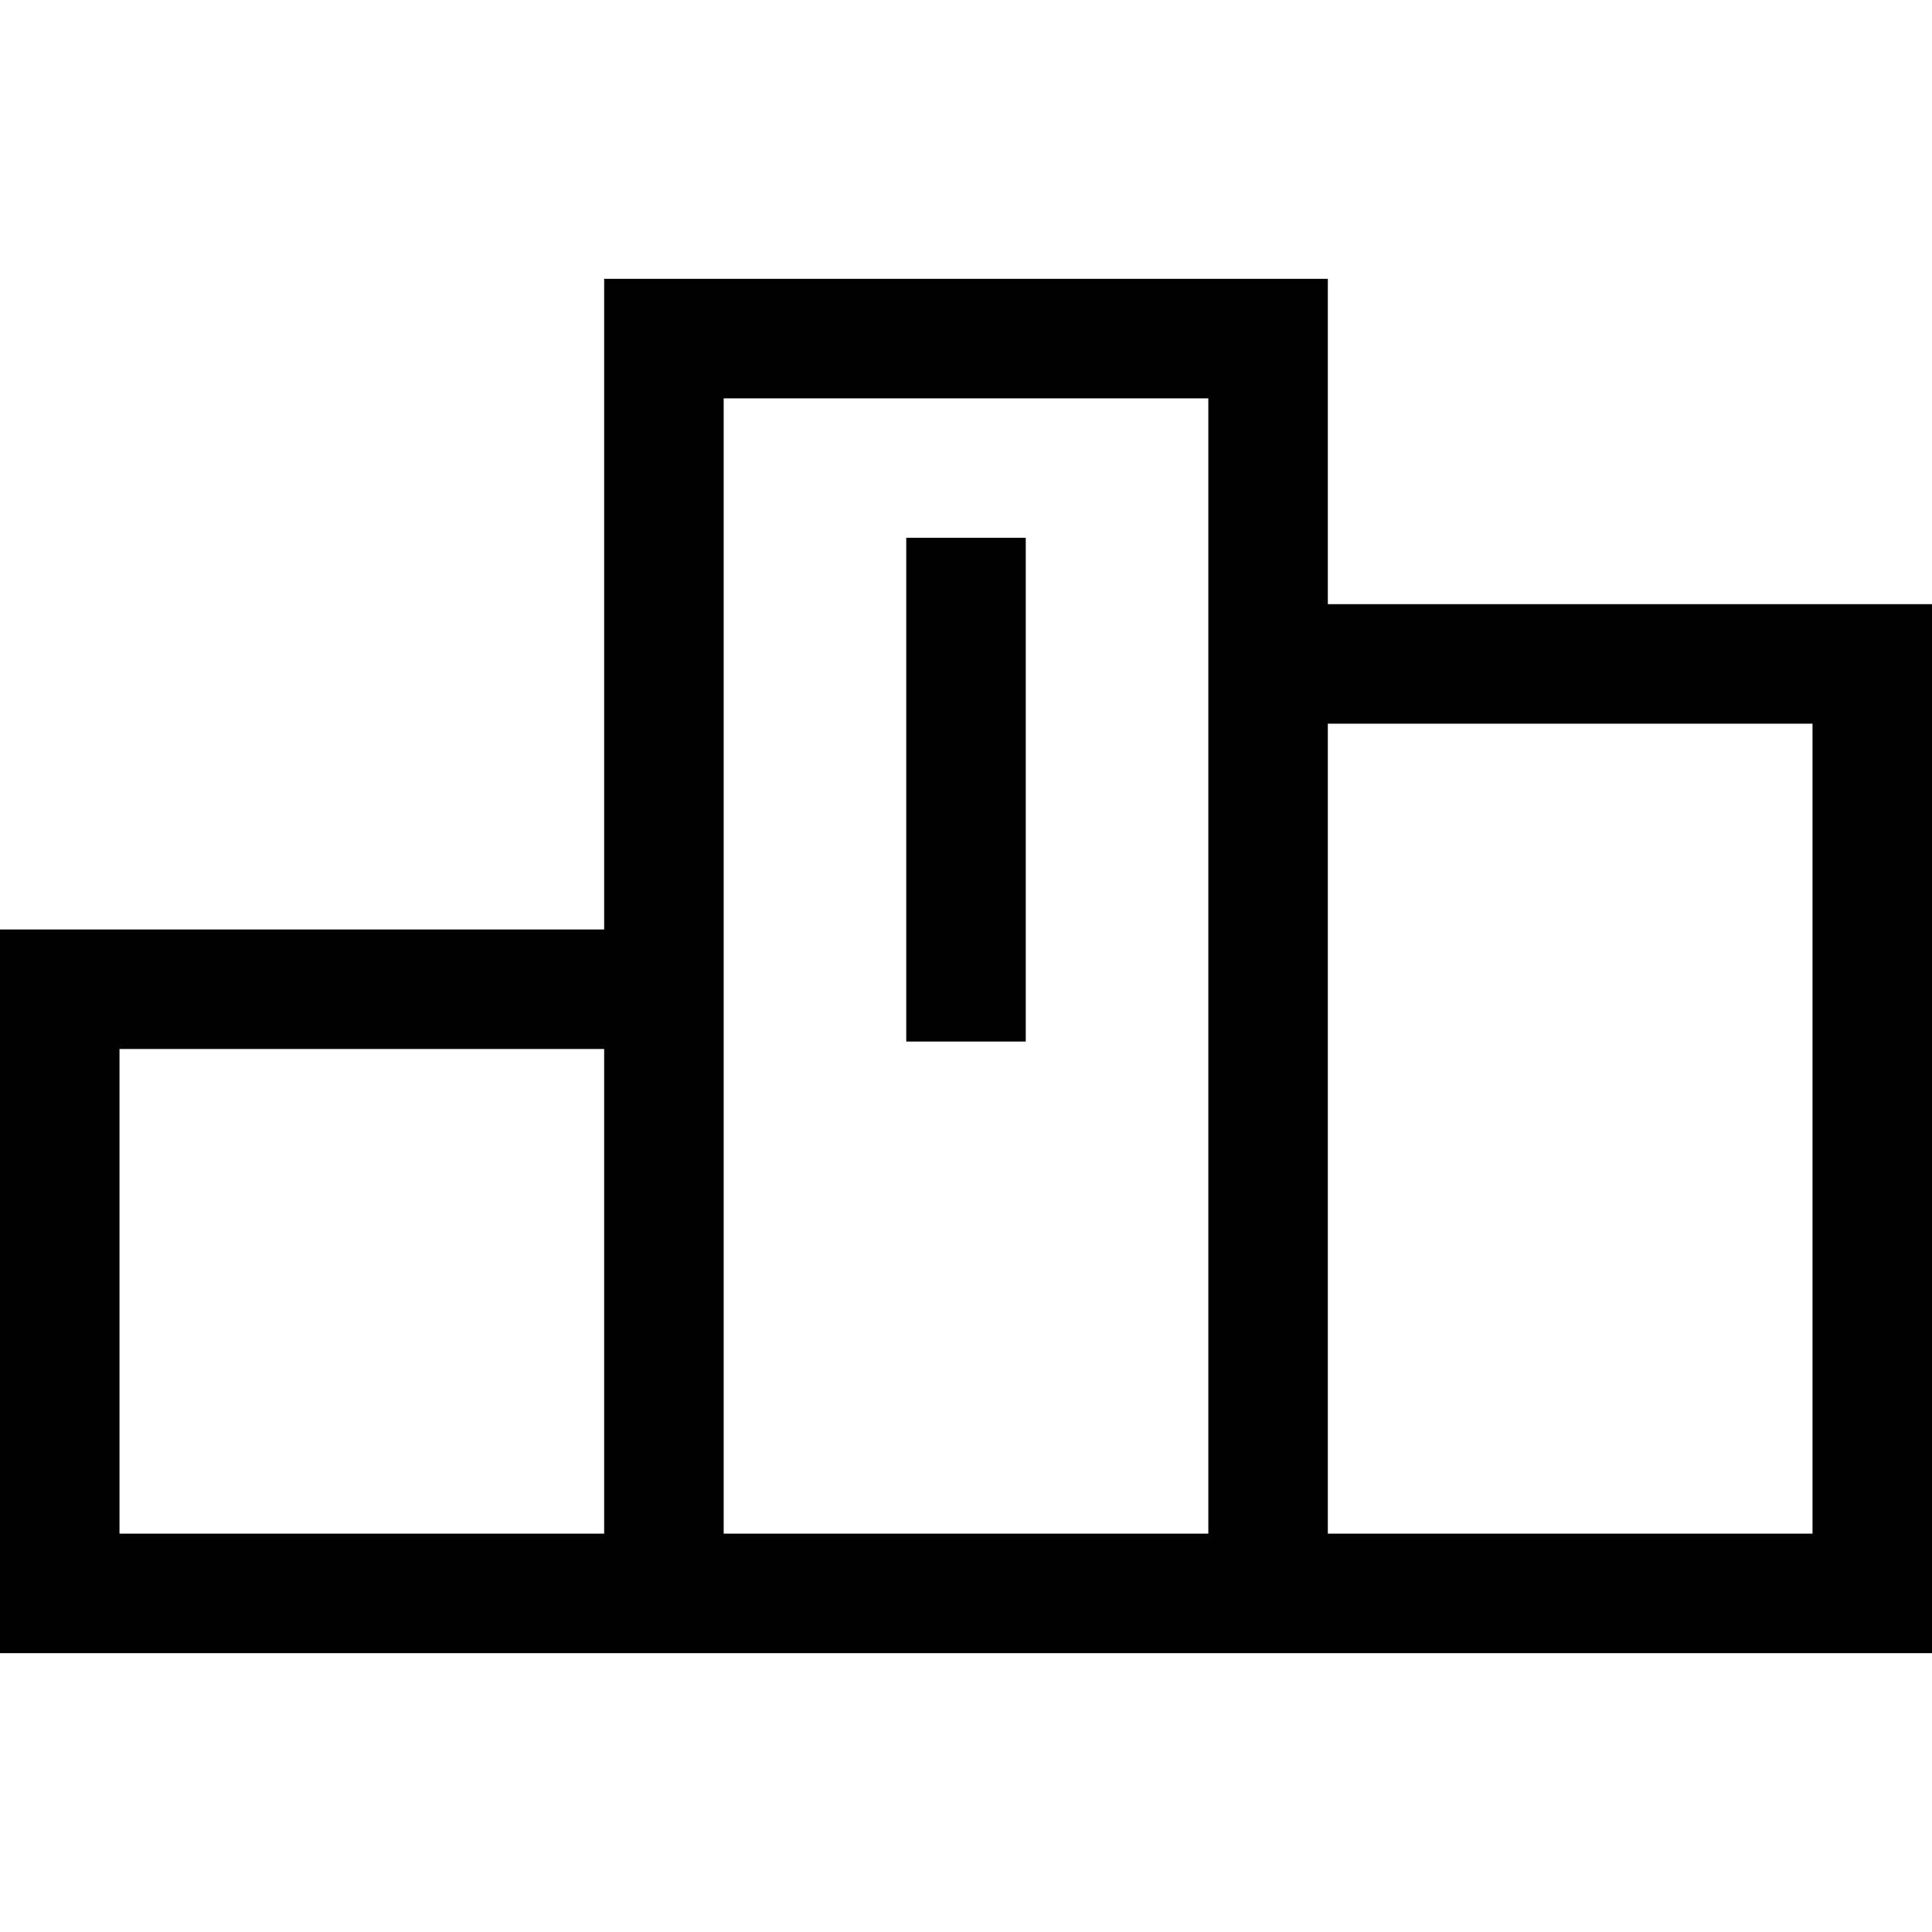
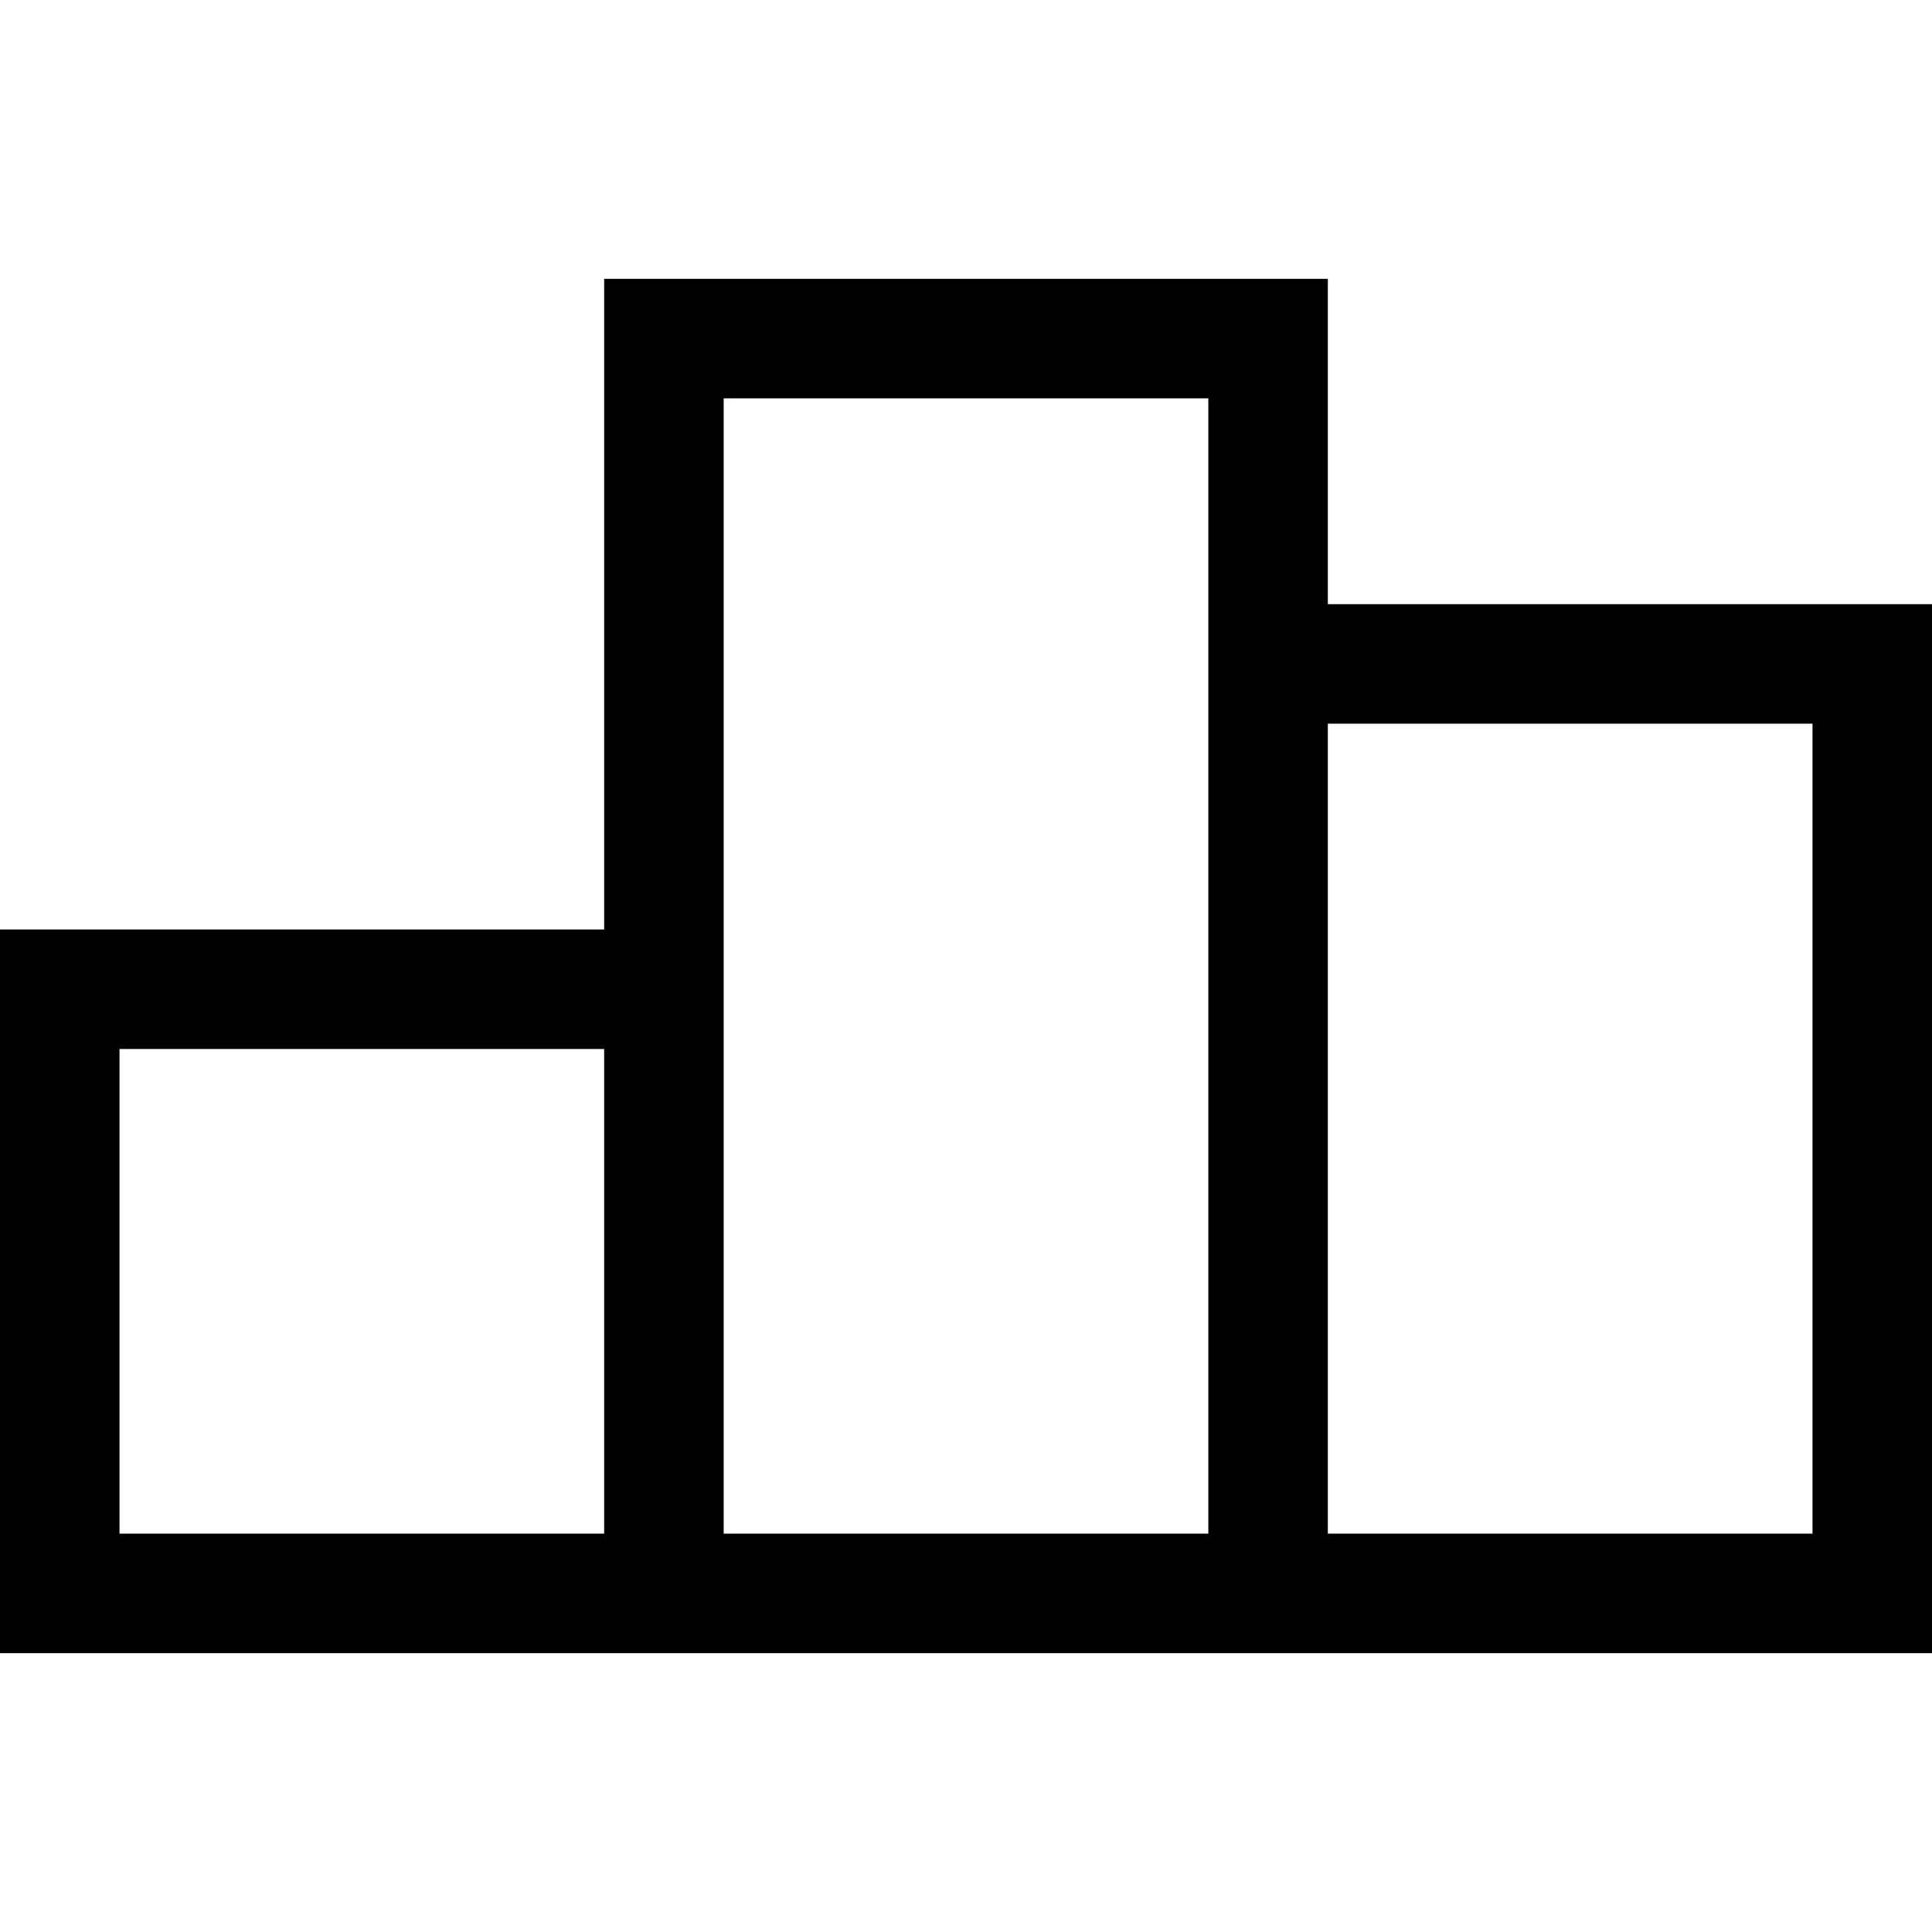
<svg xmlns="http://www.w3.org/2000/svg" fill="#000000" version="1.1" id="Capa_1" viewBox="0 0 485 485" xml:space="preserve">
  <g>
    <path d="M333.333,151.667V70H151.667v163.333H0V415h485V151.667H333.333z M303.333,100v285H181.667V100H303.333z M30,263.333   h121.667V385H30V263.333z M455,385H333.333V181.667H455V385z" />
-     <rect x="227.5" y="135" width="30" height="126.462" />
  </g>
</svg>